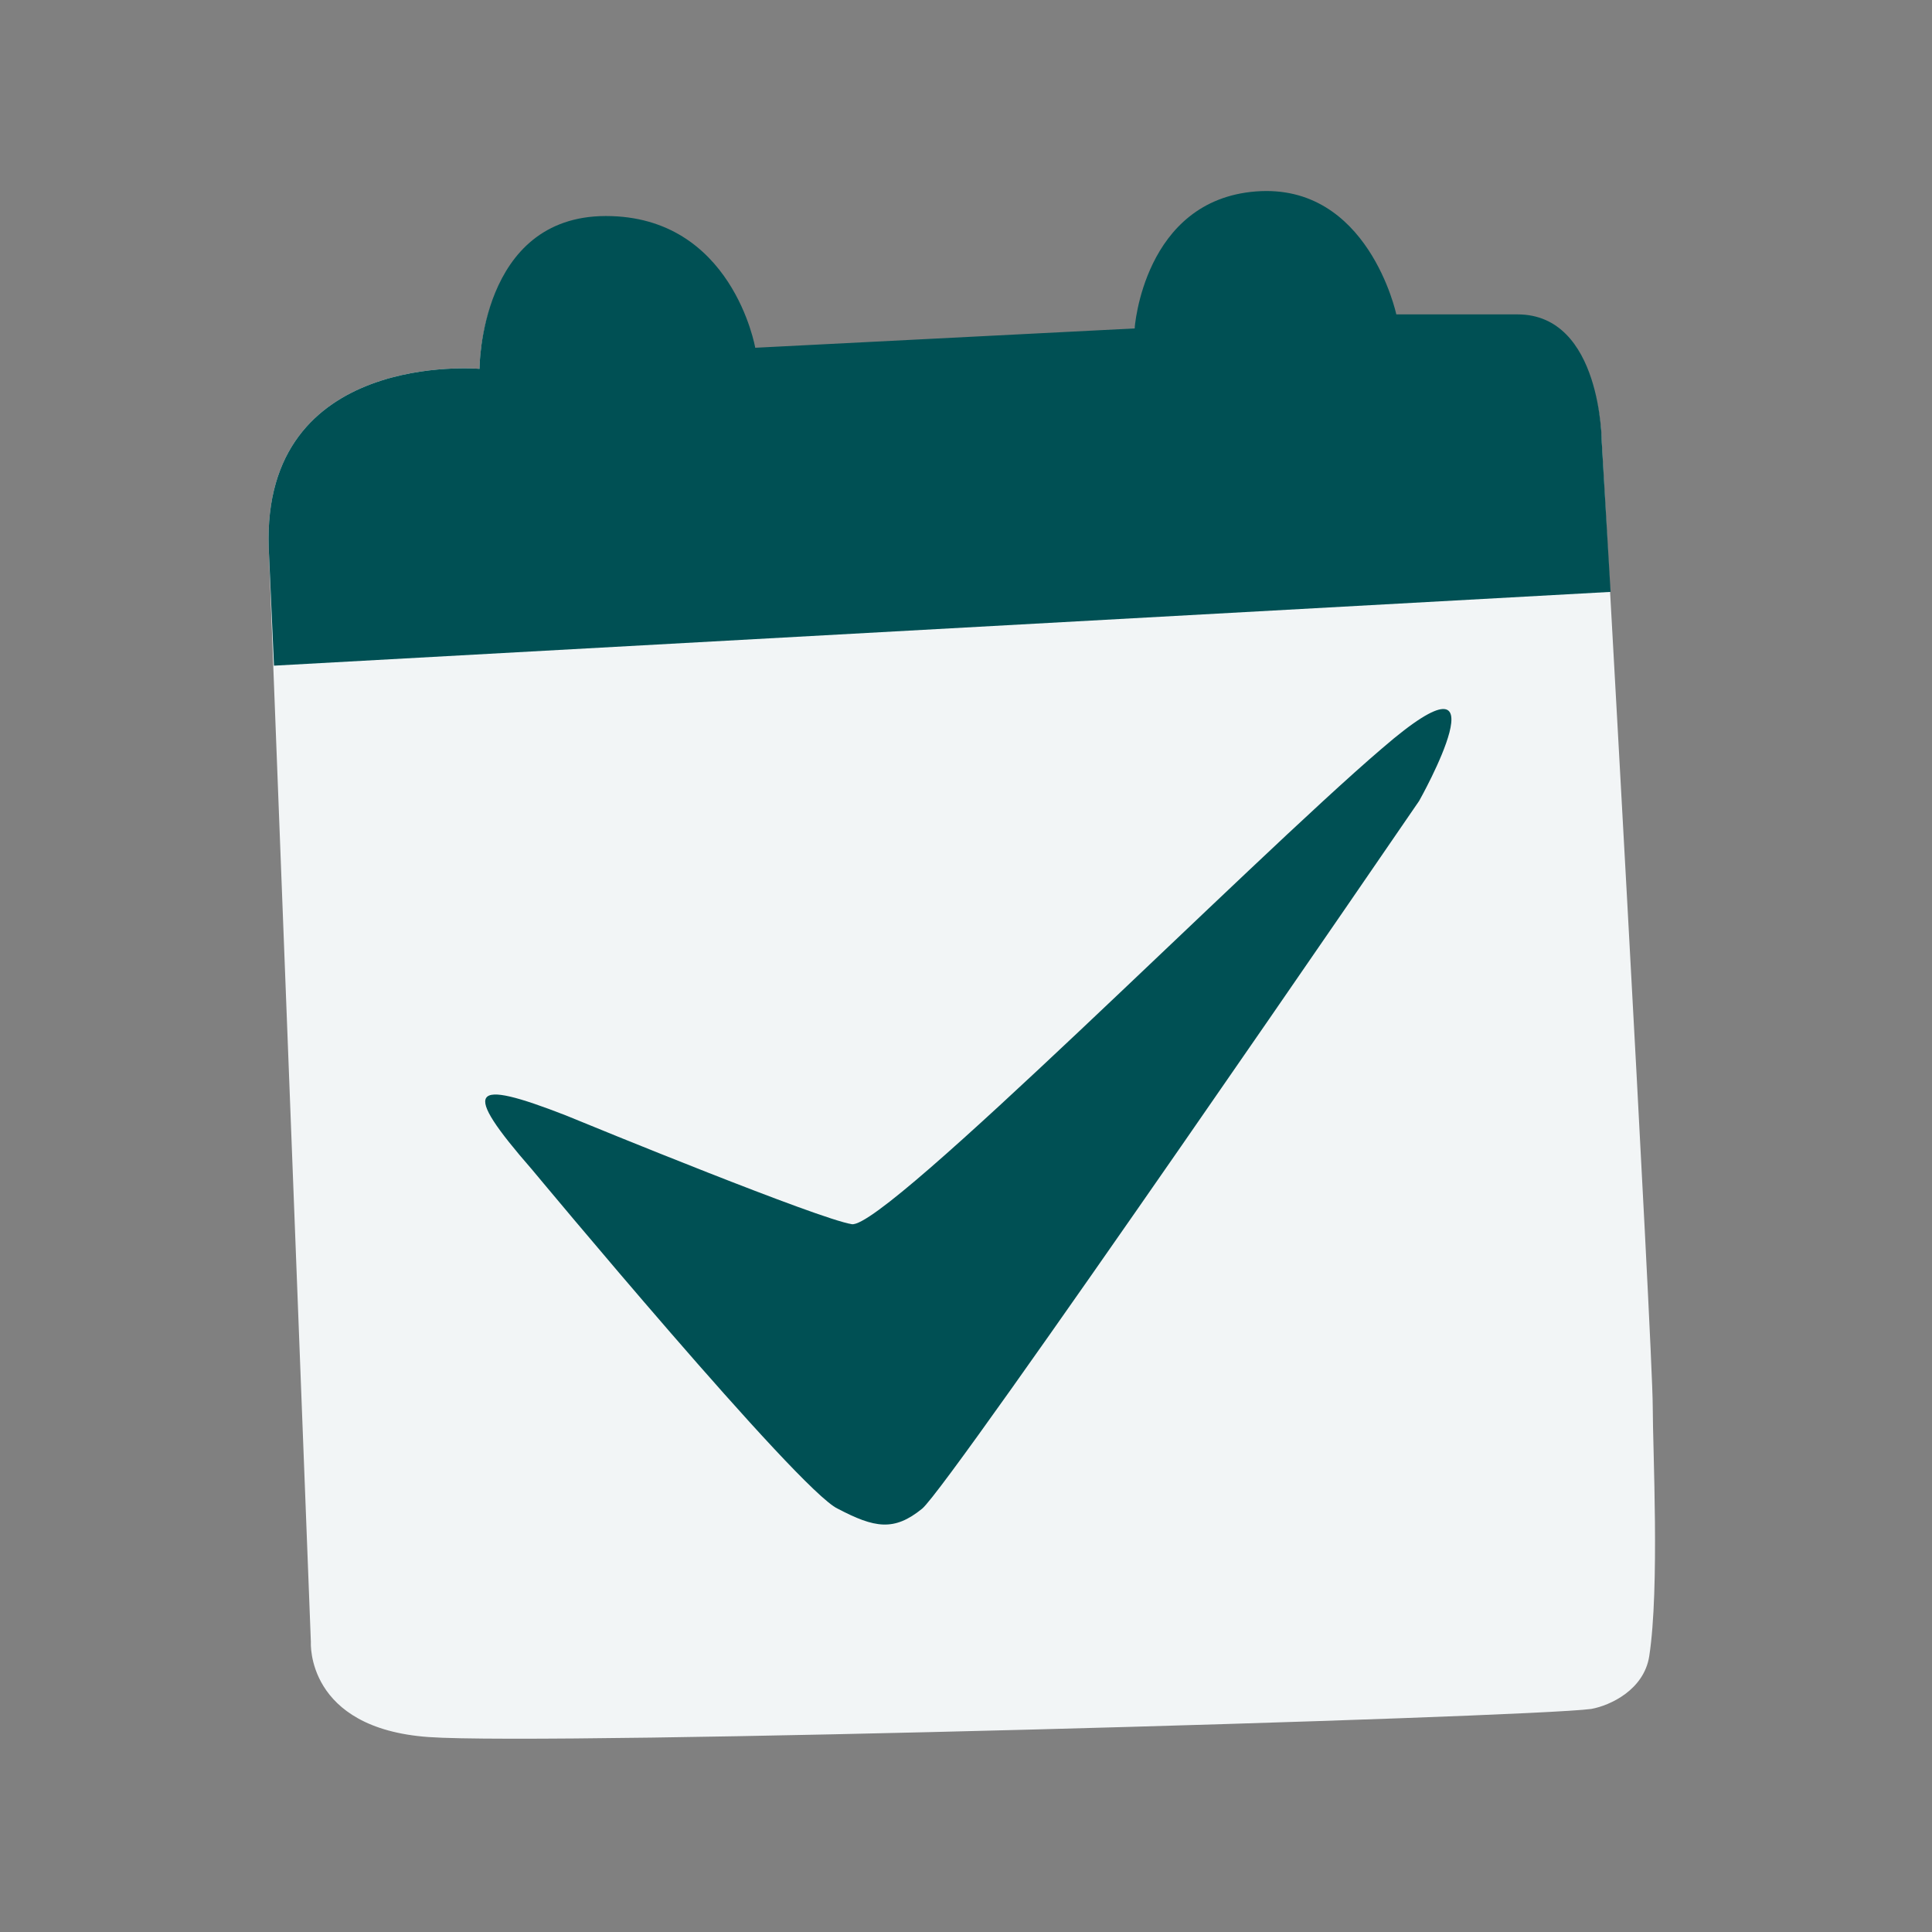
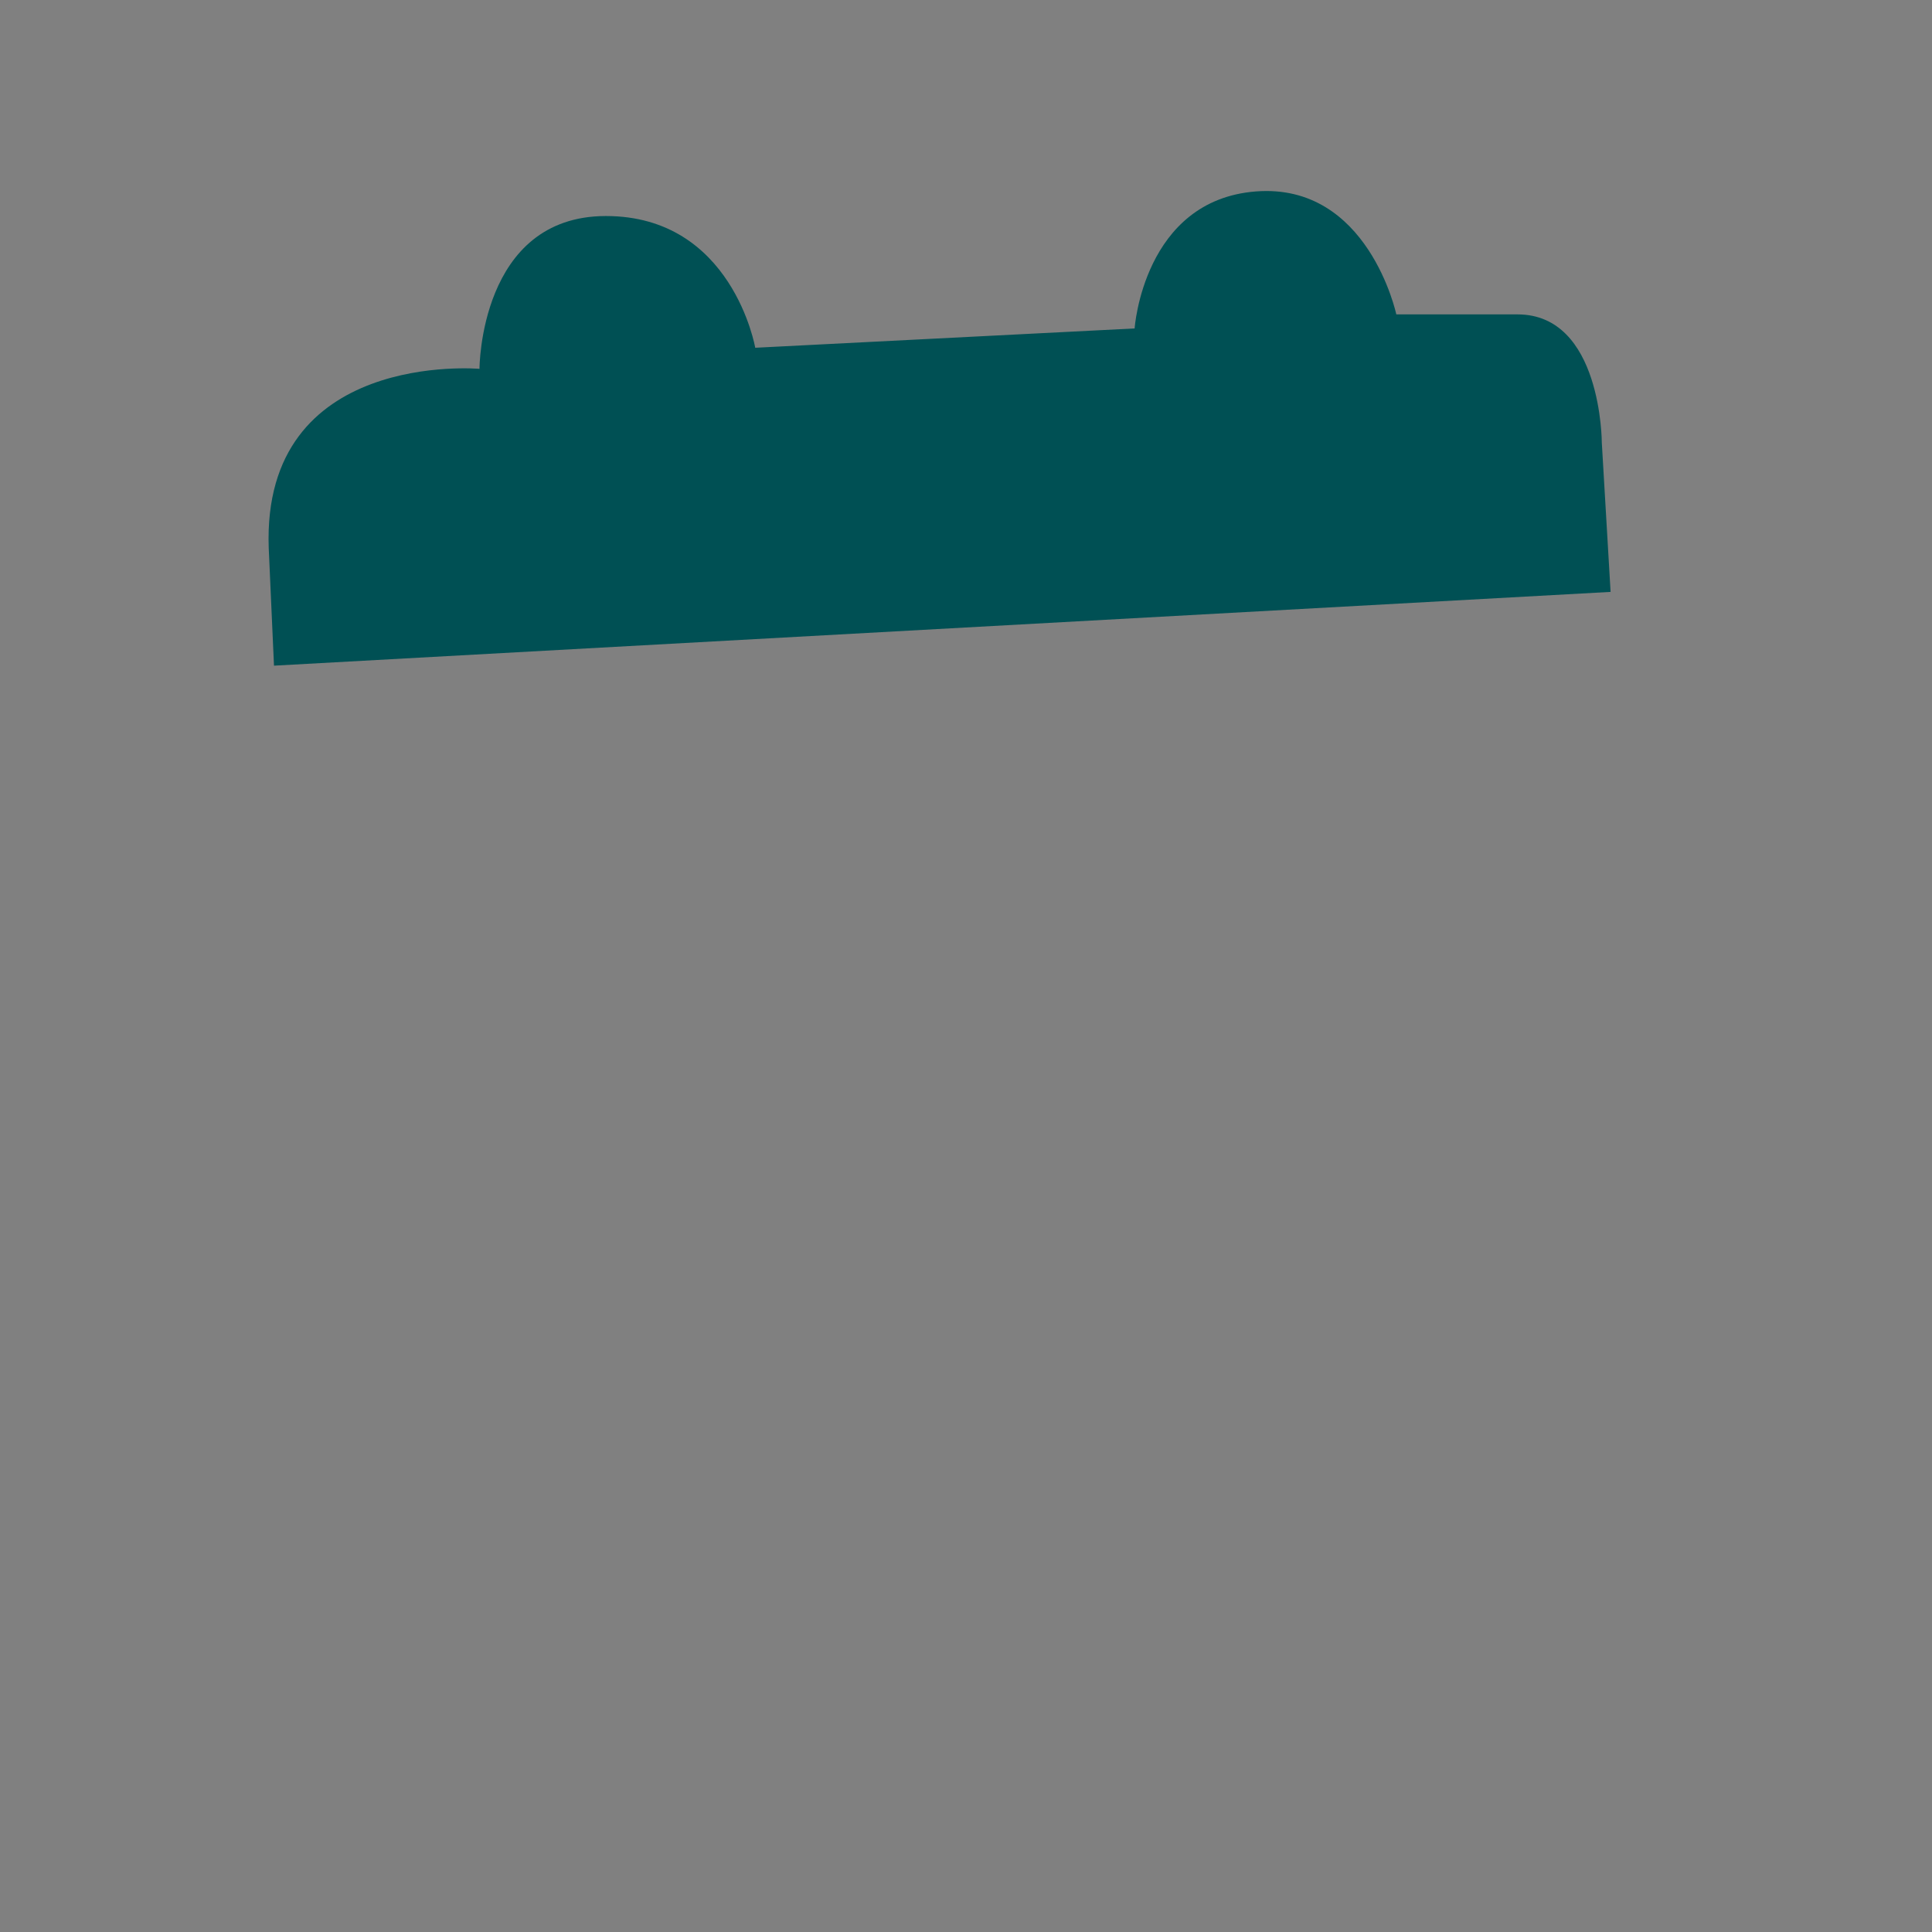
<svg xmlns="http://www.w3.org/2000/svg" xmlns:xlink="http://www.w3.org/1999/xlink" version="1.1" id="Calque_1" x="0px" y="0px" viewBox="0 0 110 110" style="enable-background:new 0 0 110 110;" xml:space="preserve">
  <rect x="0" y="0" width="110" height="110" fill="#808080" stroke="none" />
  <style type="text/css">
	.st0{clip-path:url(#SVGID_00000173128310127738242490000005542668344699245240_);}
	.st1{fill:#F2F5F6;}
	.st2{fill:#005054;}
</style>
  <g>
    <g>
      <defs>
-         <rect id="SVGID_1_" x="15.3" y="11" width="79" height="88" />
-       </defs>
+         </defs>
      <clipPath id="SVGID_00000129896723246965269380000013400501101270455990_">
        <use xlink:href="#SVGID_1_" style="overflow:visible;" />
      </clipPath>
      <g style="clip-path:url(#SVGID_00000129896723246965269380000013400501101270455990_);">
-         <path class="st1" d="M15.3,31.2l2.4,62.3c0,0-0.3,4.9,6.7,5.4c6.9,0.5,62.5-1.1,66.2-1.6c1.1-0.2,3-1.1,3.3-3     c0.6-3.9,0.2-11.8,0.2-14.2c0-3.5-2.9-54.8-2.9-54.8s0-7.2-4.8-7.2h-6.9c0,0-1.6-7.5-8-7s-6.9,7.8-6.9,7.8L43,20     c0,0-1.3-7.5-8.5-7.5S27.3,21,27.3,21S14.9,19.9,15.3,31.2z" />
+         <path class="st1" d="M15.3,31.2l2.4,62.3c0,0-0.3,4.9,6.7,5.4c6.9,0.5,62.5-1.1,66.2-1.6c1.1-0.2,3-1.1,3.3-3     c0-3.5-2.9-54.8-2.9-54.8s0-7.2-4.8-7.2h-6.9c0,0-1.6-7.5-8-7s-6.9,7.8-6.9,7.8L43,20     c0,0-1.3-7.5-8.5-7.5S27.3,21,27.3,21S14.9,19.9,15.3,31.2z" />
      </g>
    </g>
  </g>
-   <path class="st2" d="M30.3,66.6c0,0,15.2,18.3,17.4,19.3c2.1,1.1,3.2,1.3,4.8,0s28.3-40.3,28.3-40.3s5.3-9.4-2.1-3  C71.2,49,50.4,70,48.5,69.7c-1.9-0.3-14.6-5.5-16.3-6.2C26.8,61.4,26.2,61.9,30.3,66.6z" />
  <g>
    <g>
      <path class="st2" d="M15.3,31.2l0.3,6.7l76.1-4.2l-0.5-8.5c0,0,0-7.3-4.8-7.3h-6.9c0,0-1.6-7.5-8-7s-6.9,7.8-6.9,7.8L43,19.8    c0,0-1.3-7.5-8.5-7.5S27.3,21,27.3,21S14.9,19.9,15.3,31.2z" />
    </g>
  </g>
</svg>